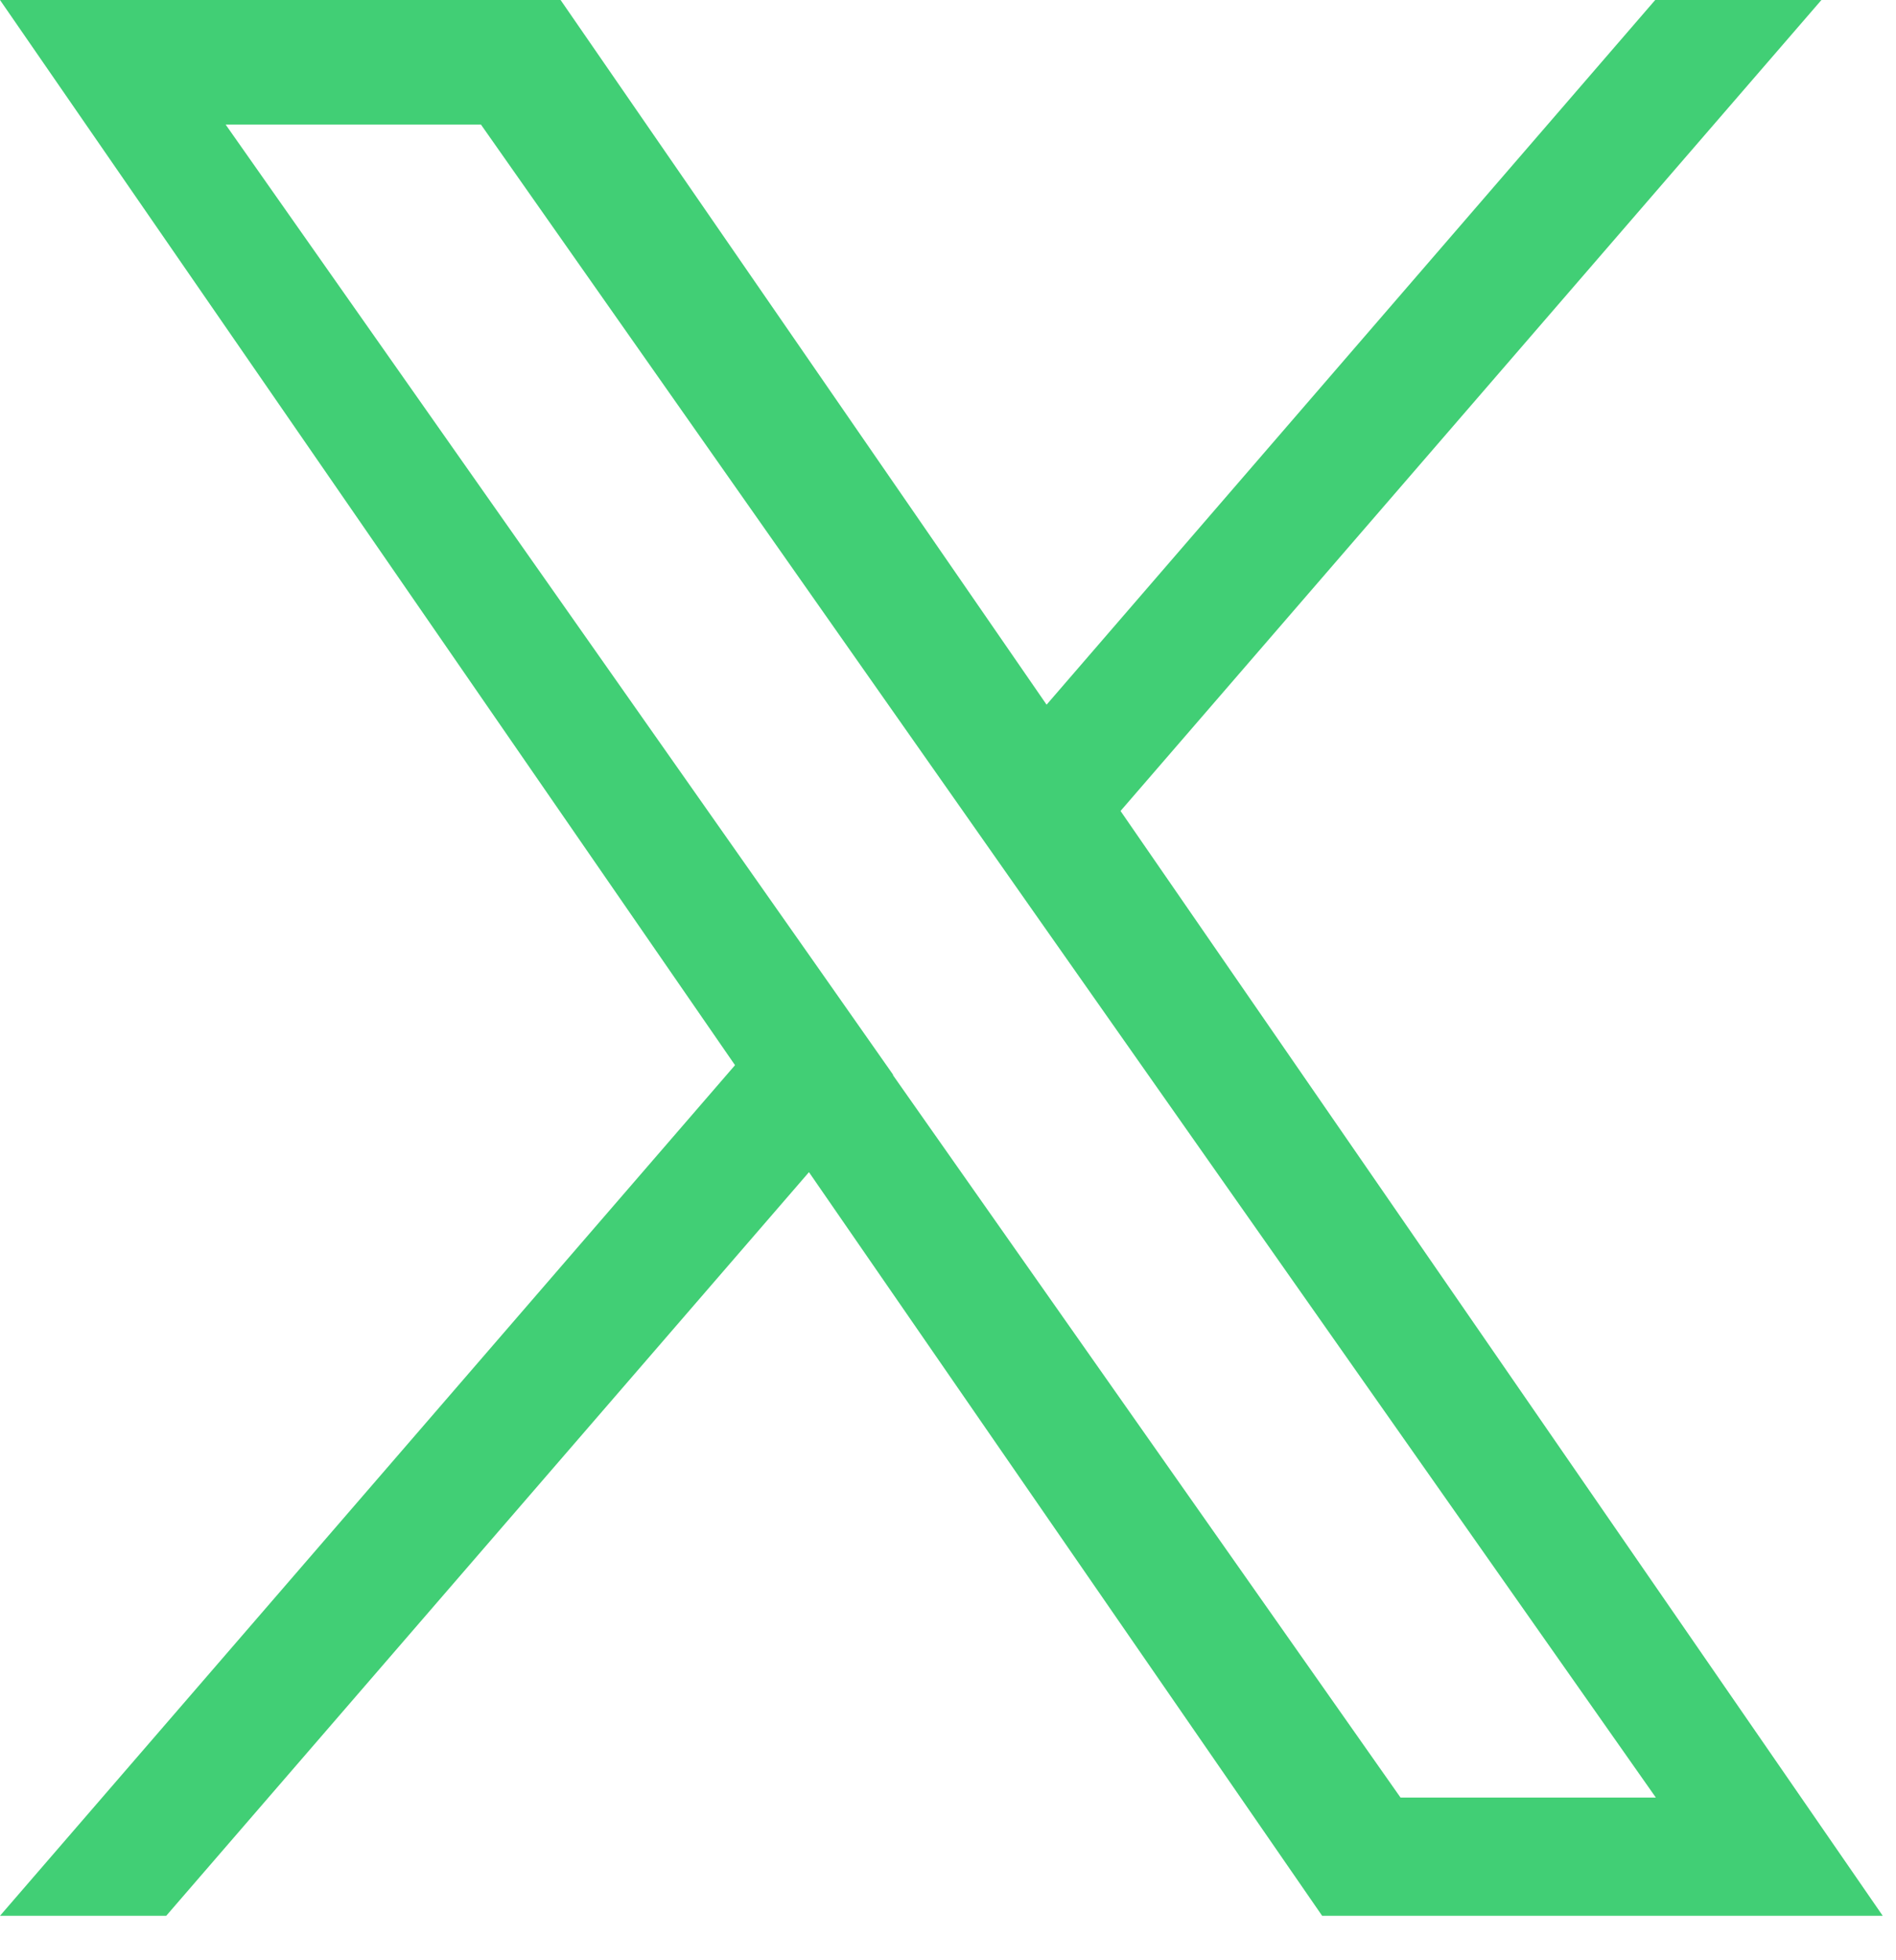
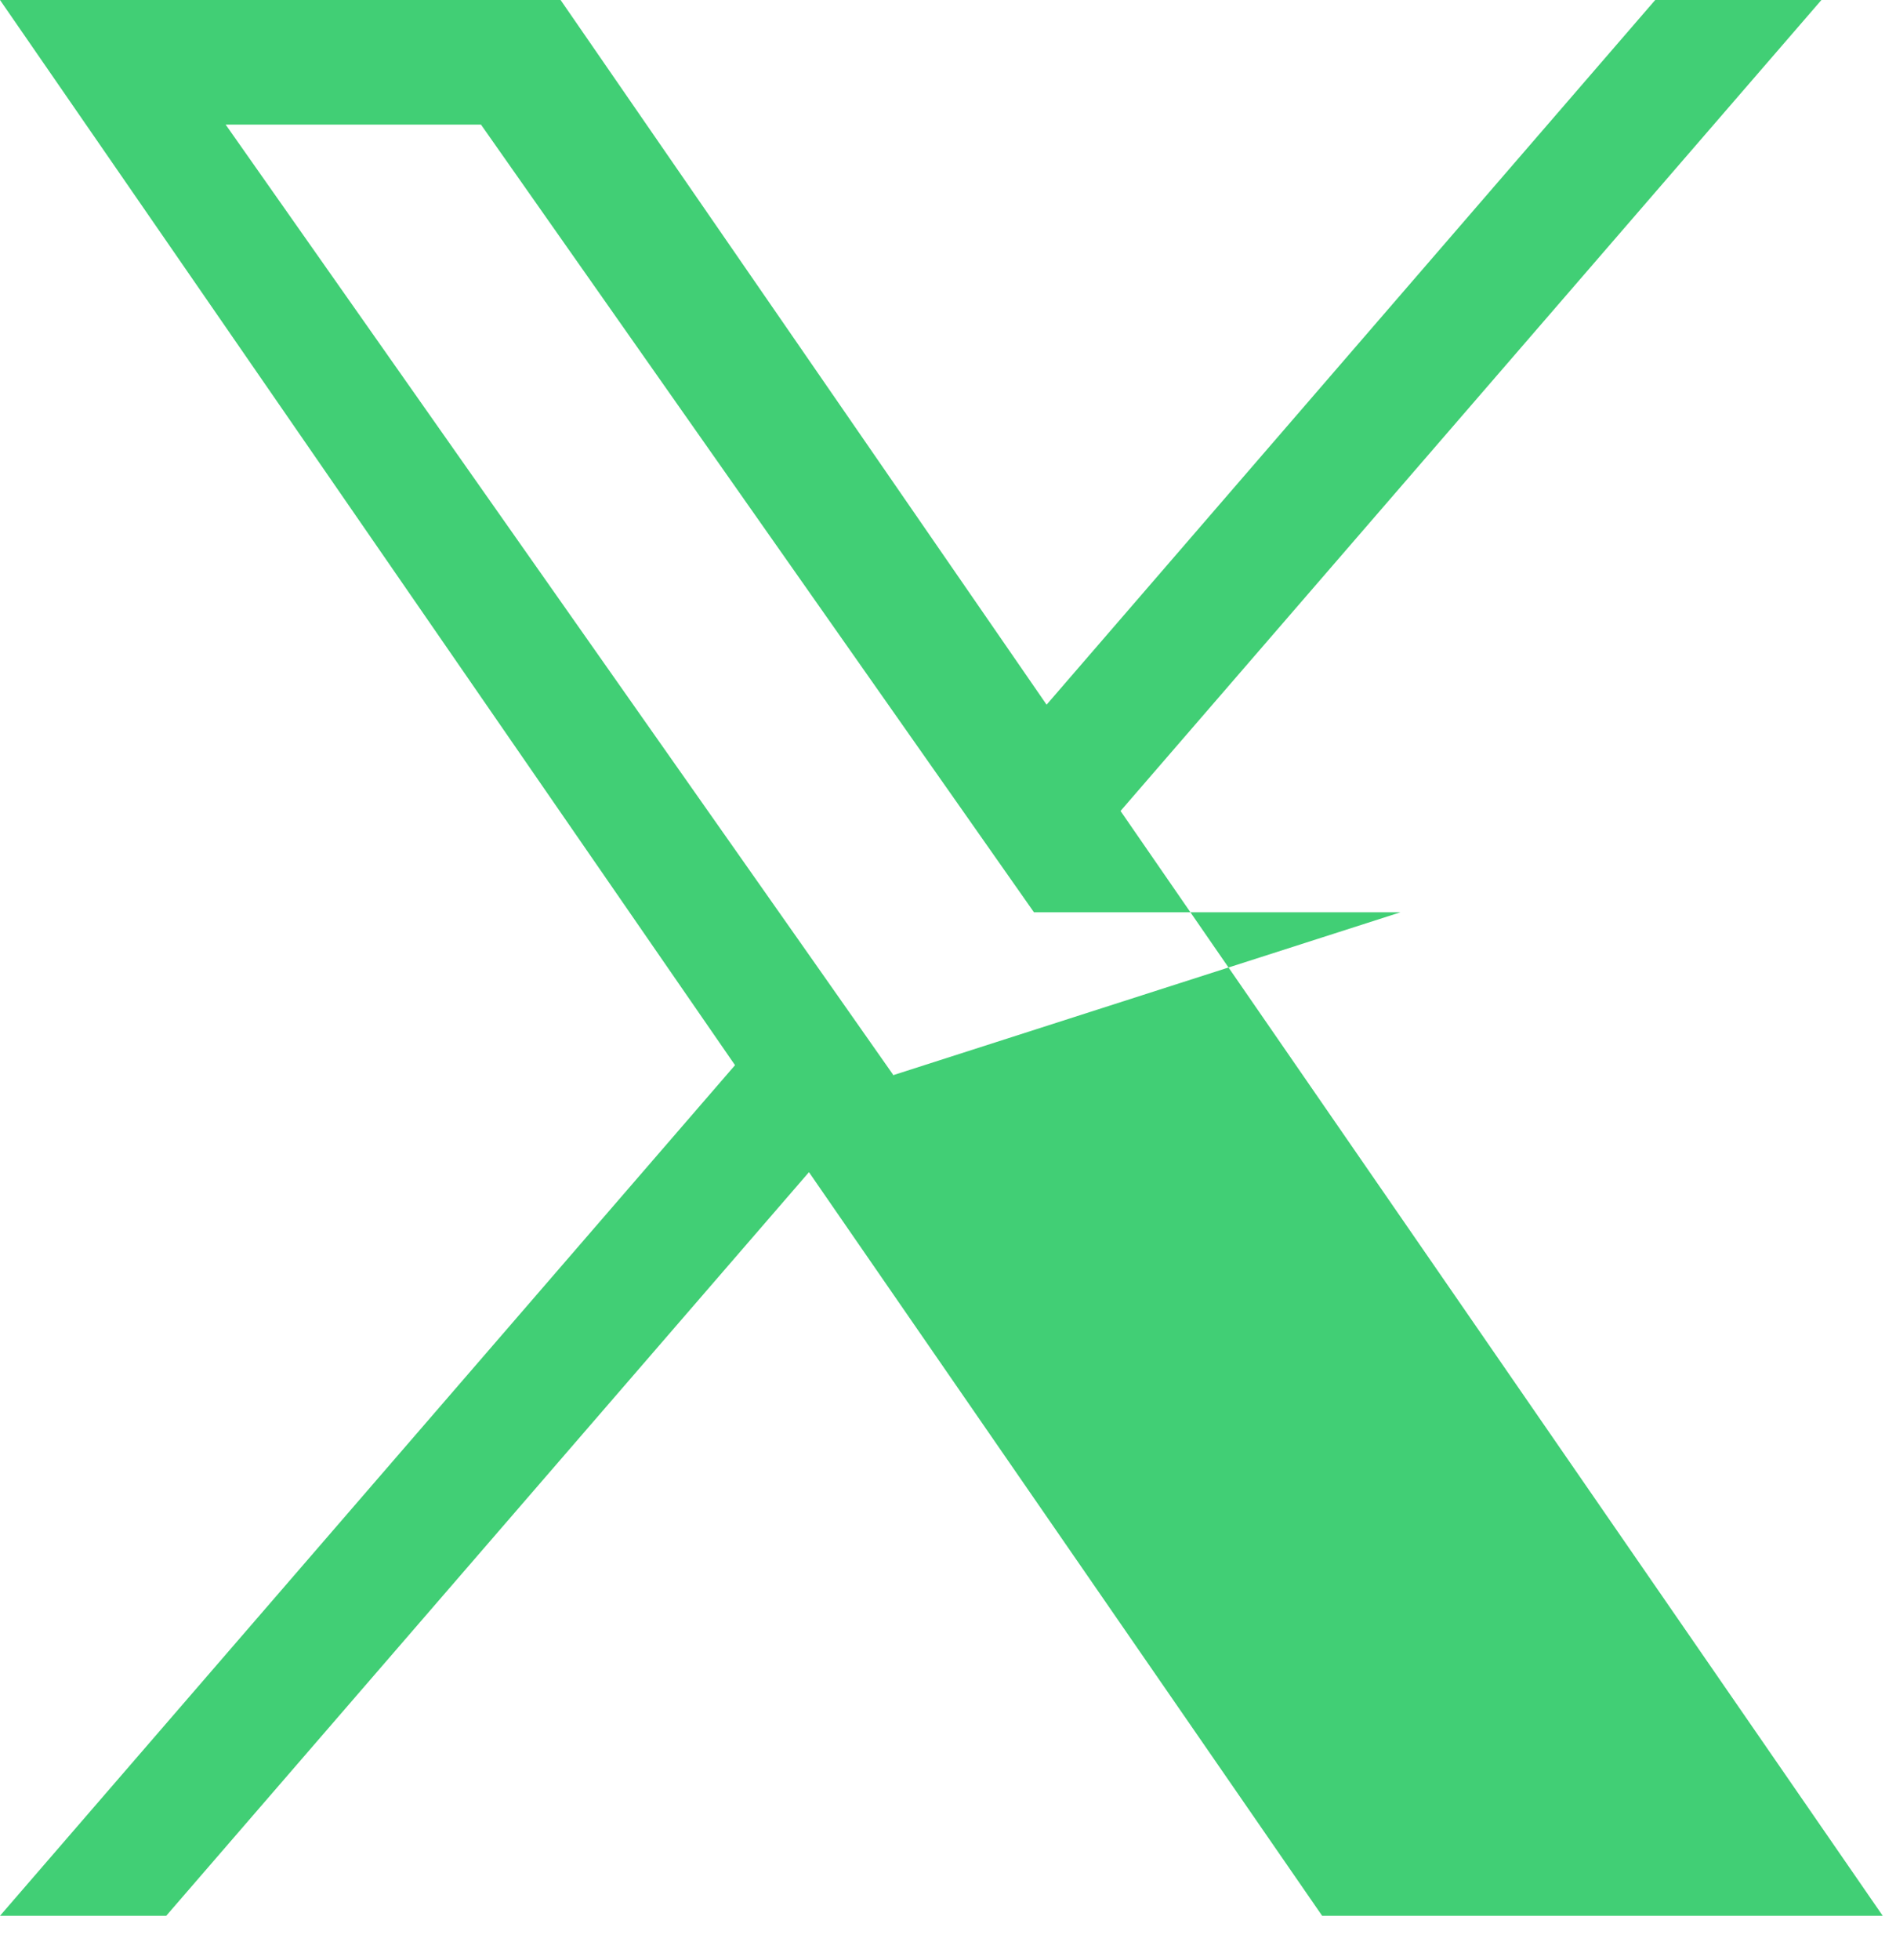
<svg xmlns="http://www.w3.org/2000/svg" width="30" height="31" viewBox="0 0 30 31" fill="none">
-   <path d="M17.73 12.825L28.82 0H26.19L16.56 11.144L8.87 0H0L11.63 16.845L0 30.297H2.63L12.8 18.537L20.92 30.297H29.79L17.73 12.825ZM14.13 16.994L12.95 15.313L3.57 1.97H7.61L15.18 12.746L16.36 14.427L26.2 28.427H22.16L14.13 17.004V16.994Z" fill="#41CF75" />
+   <path d="M17.73 12.825L28.82 0H26.19L16.56 11.144L8.87 0H0L11.63 16.845L0 30.297H2.63L12.8 18.537L20.92 30.297H29.79L17.73 12.825ZM14.13 16.994L12.95 15.313L3.57 1.97H7.61L15.18 12.746L16.36 14.427H22.16L14.13 17.004V16.994Z" fill="#41CF75" />
</svg>